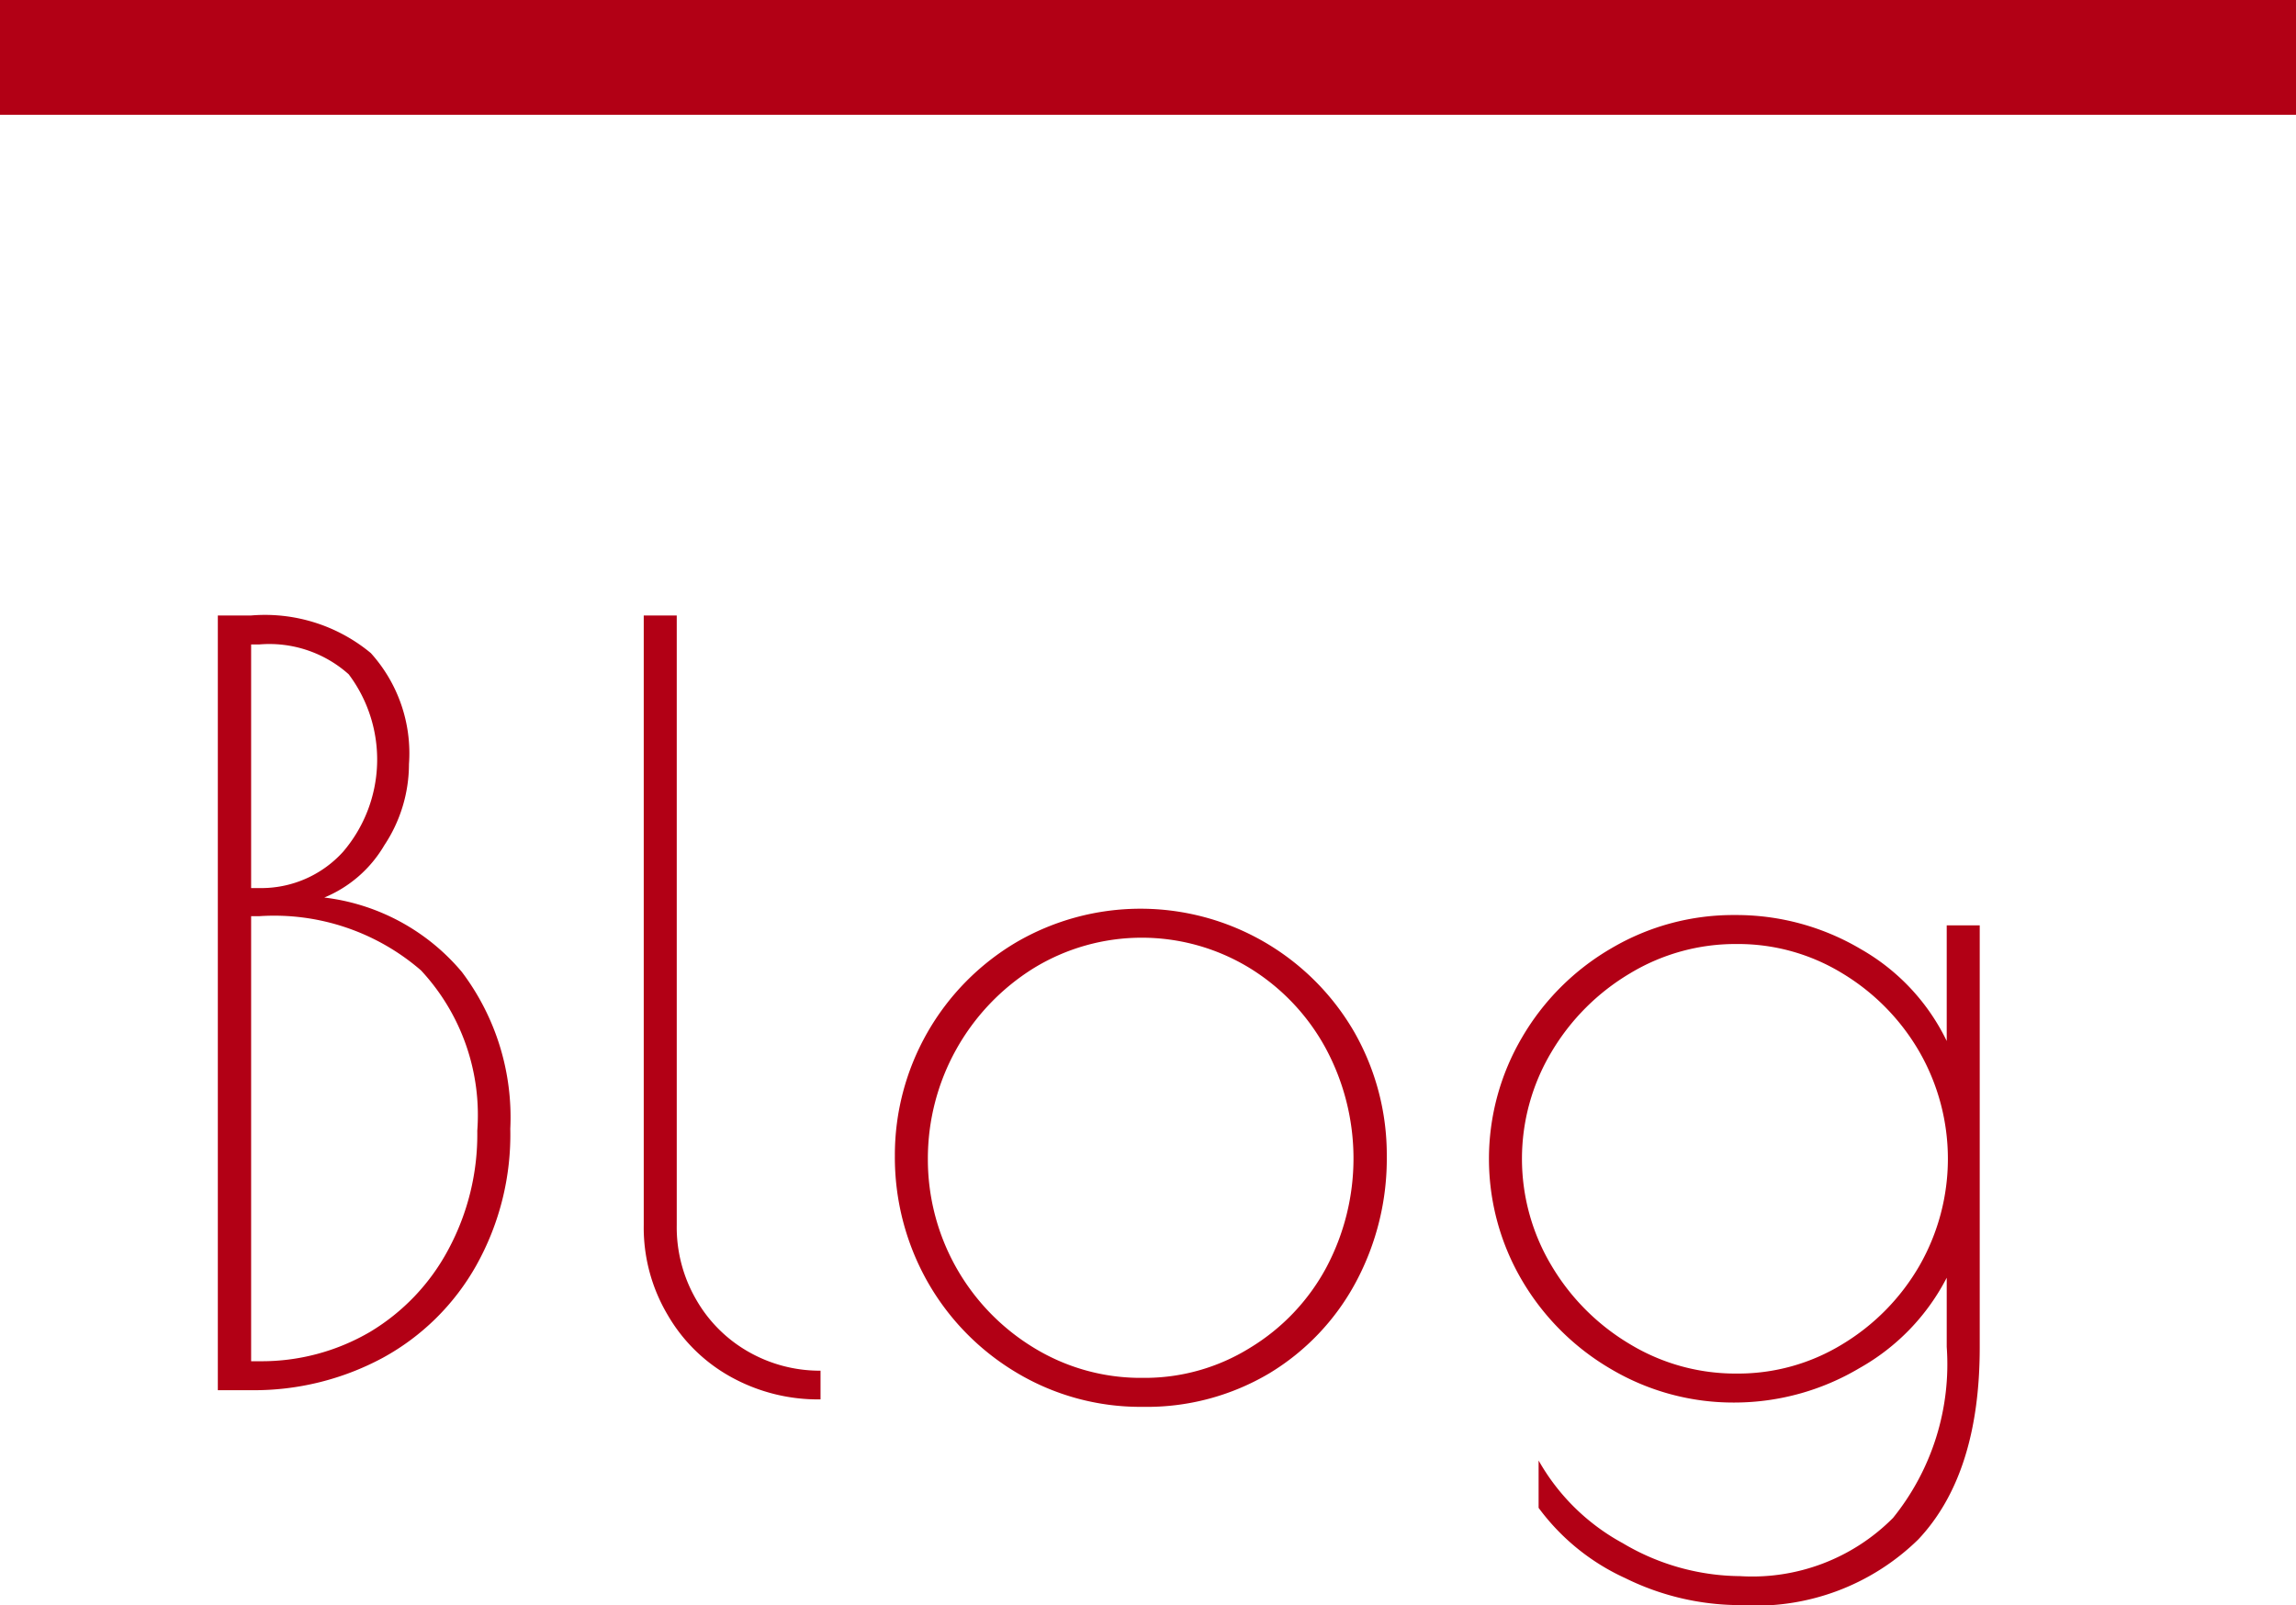
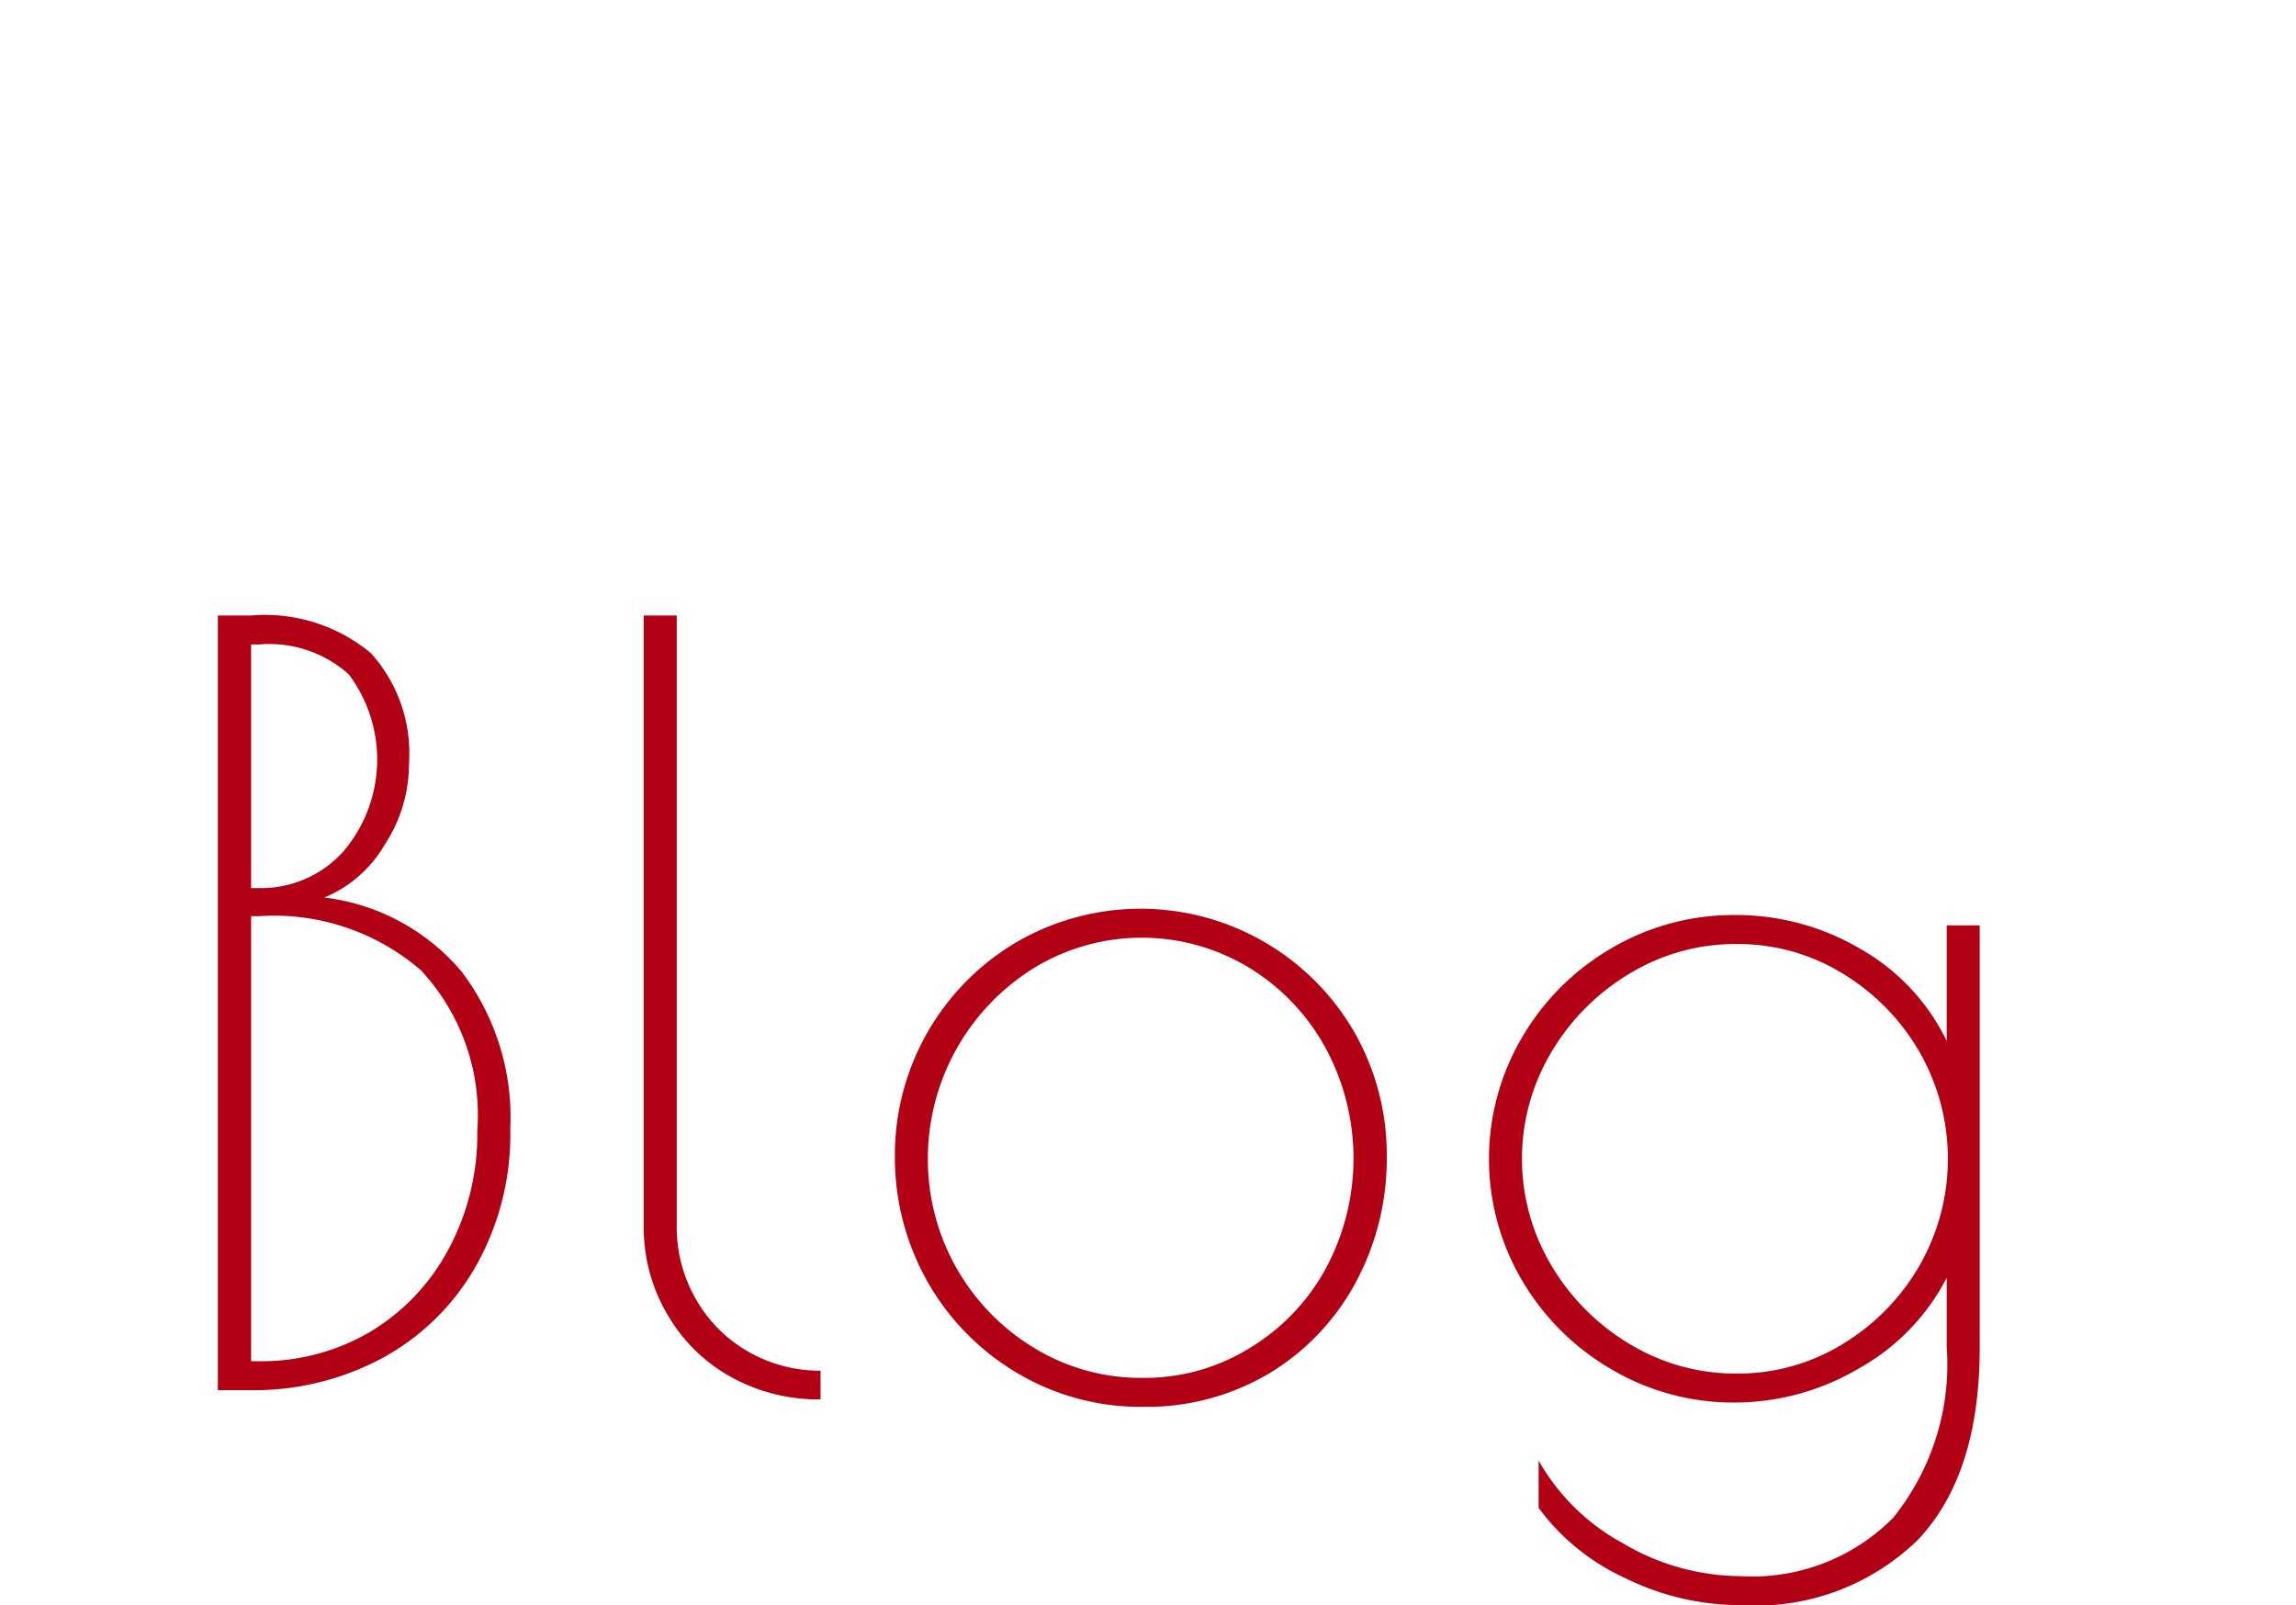
<svg xmlns="http://www.w3.org/2000/svg" id="blog-かざり_ol.svg" width="80" height="55.94" viewBox="0 0 80 55.94">
  <defs>
    <style>
      .cls-1, .cls-2 {
        fill: #b20015;
      }

      .cls-1 {
        fill-rule: evenodd;
      }
    </style>
  </defs>
  <path id="Blog" class="cls-1" d="M2087.59,4045.45h1.16a9.458,9.458,0,0,0,4.59-1.13,8.289,8.289,0,0,0,3.25-3.21,9.332,9.332,0,0,0,1.19-4.77,8.412,8.412,0,0,0-1.69-5.47,7.41,7.41,0,0,0-4.79-2.59,4.349,4.349,0,0,0,2.09-1.82,5.125,5.125,0,0,0,.86-2.83,5.208,5.208,0,0,0-1.33-3.87,5.775,5.775,0,0,0-4.17-1.31h-1.16v27Zm1.16-17.5v-8.49h0.28a4.148,4.148,0,0,1,3.12,1.04,4.945,4.945,0,0,1-.2,6.19,3.845,3.845,0,0,1-2.92,1.26h-0.28Zm0,16.49v-15.51h0.28a7.815,7.815,0,0,1,5.64,1.89,7.4,7.4,0,0,1,1.96,5.59,8.46,8.46,0,0,1-1.01,4.14,7.4,7.4,0,0,1-2.73,2.87,7.475,7.475,0,0,1-3.86,1.02h-0.28Zm19.84,1.33v-1a5.01,5.01,0,0,1-2.53-.67,4.865,4.865,0,0,1-1.81-1.82,5.025,5.025,0,0,1-.67-2.59v-21.24h-1.15v21.24a5.959,5.959,0,0,0,.83,3.13,5.765,5.765,0,0,0,2.23,2.18,6.254,6.254,0,0,0,3.1.77h0Zm11.23,0.26a8.354,8.354,0,0,0,4.41-1.17,8.263,8.263,0,0,0,3.01-3.17,9.113,9.113,0,0,0,1.08-4.41,8.637,8.637,0,0,0-1.12-4.29,8.6,8.6,0,0,0-11.79-3.15,8.614,8.614,0,0,0-4.23,7.44,8.816,8.816,0,0,0,1.11,4.34,8.649,8.649,0,0,0,3.1,3.2,8.4,8.4,0,0,0,4.43,1.21h0Zm0-1.01a7.127,7.127,0,0,1-3.8-1.05,7.679,7.679,0,0,1-3.69-6.58,7.813,7.813,0,0,1,3.69-6.65,7.21,7.21,0,0,1,7.51-.01,7.454,7.454,0,0,1,2.66,2.8,8.1,8.1,0,0,1,.02,7.65,7.325,7.325,0,0,1-2.65,2.79,6.946,6.946,0,0,1-3.74,1.05h0Zm20.81,7.92a8.085,8.085,0,0,0,6.21-2.29q2.145-2.28,2.14-6.71v-14.69h-1.15v4.03a7.373,7.373,0,0,0-2.99-3.2,8.511,8.511,0,0,0-4.39-1.19,8.362,8.362,0,0,0-4.29,1.15,8.592,8.592,0,0,0-3.13,3.12,8.355,8.355,0,0,0,0,8.46,8.642,8.642,0,0,0,3.13,3.11,8.362,8.362,0,0,0,4.29,1.15,8.538,8.538,0,0,0,4.34-1.2,7.6,7.6,0,0,0,3.04-3.15v2.41a8.52,8.52,0,0,1-1.87,5.96,6.911,6.911,0,0,1-5.33,2.03,8.107,8.107,0,0,1-4.09-1.15,7.45,7.45,0,0,1-2.93-2.88v1.65a7.729,7.729,0,0,0,3.02,2.45,9.059,9.059,0,0,0,4,.94h0Zm-0.11-8.07a7.106,7.106,0,0,1-3.72-1.02,7.816,7.816,0,0,1-2.74-2.74,7.251,7.251,0,0,1,0-7.45,7.816,7.816,0,0,1,2.74-2.74,7.106,7.106,0,0,1,3.72-1.02,6.957,6.957,0,0,1,3.67,1.02,7.675,7.675,0,0,1,2.69,2.74,7.5,7.5,0,0,1,0,7.45,7.675,7.675,0,0,1-2.69,2.74,6.957,6.957,0,0,1-3.67,1.02h0Z" transform="translate(-2080 -3997)" />
-   <rect id="かざり" class="cls-2" width="80" height="4" />
</svg>